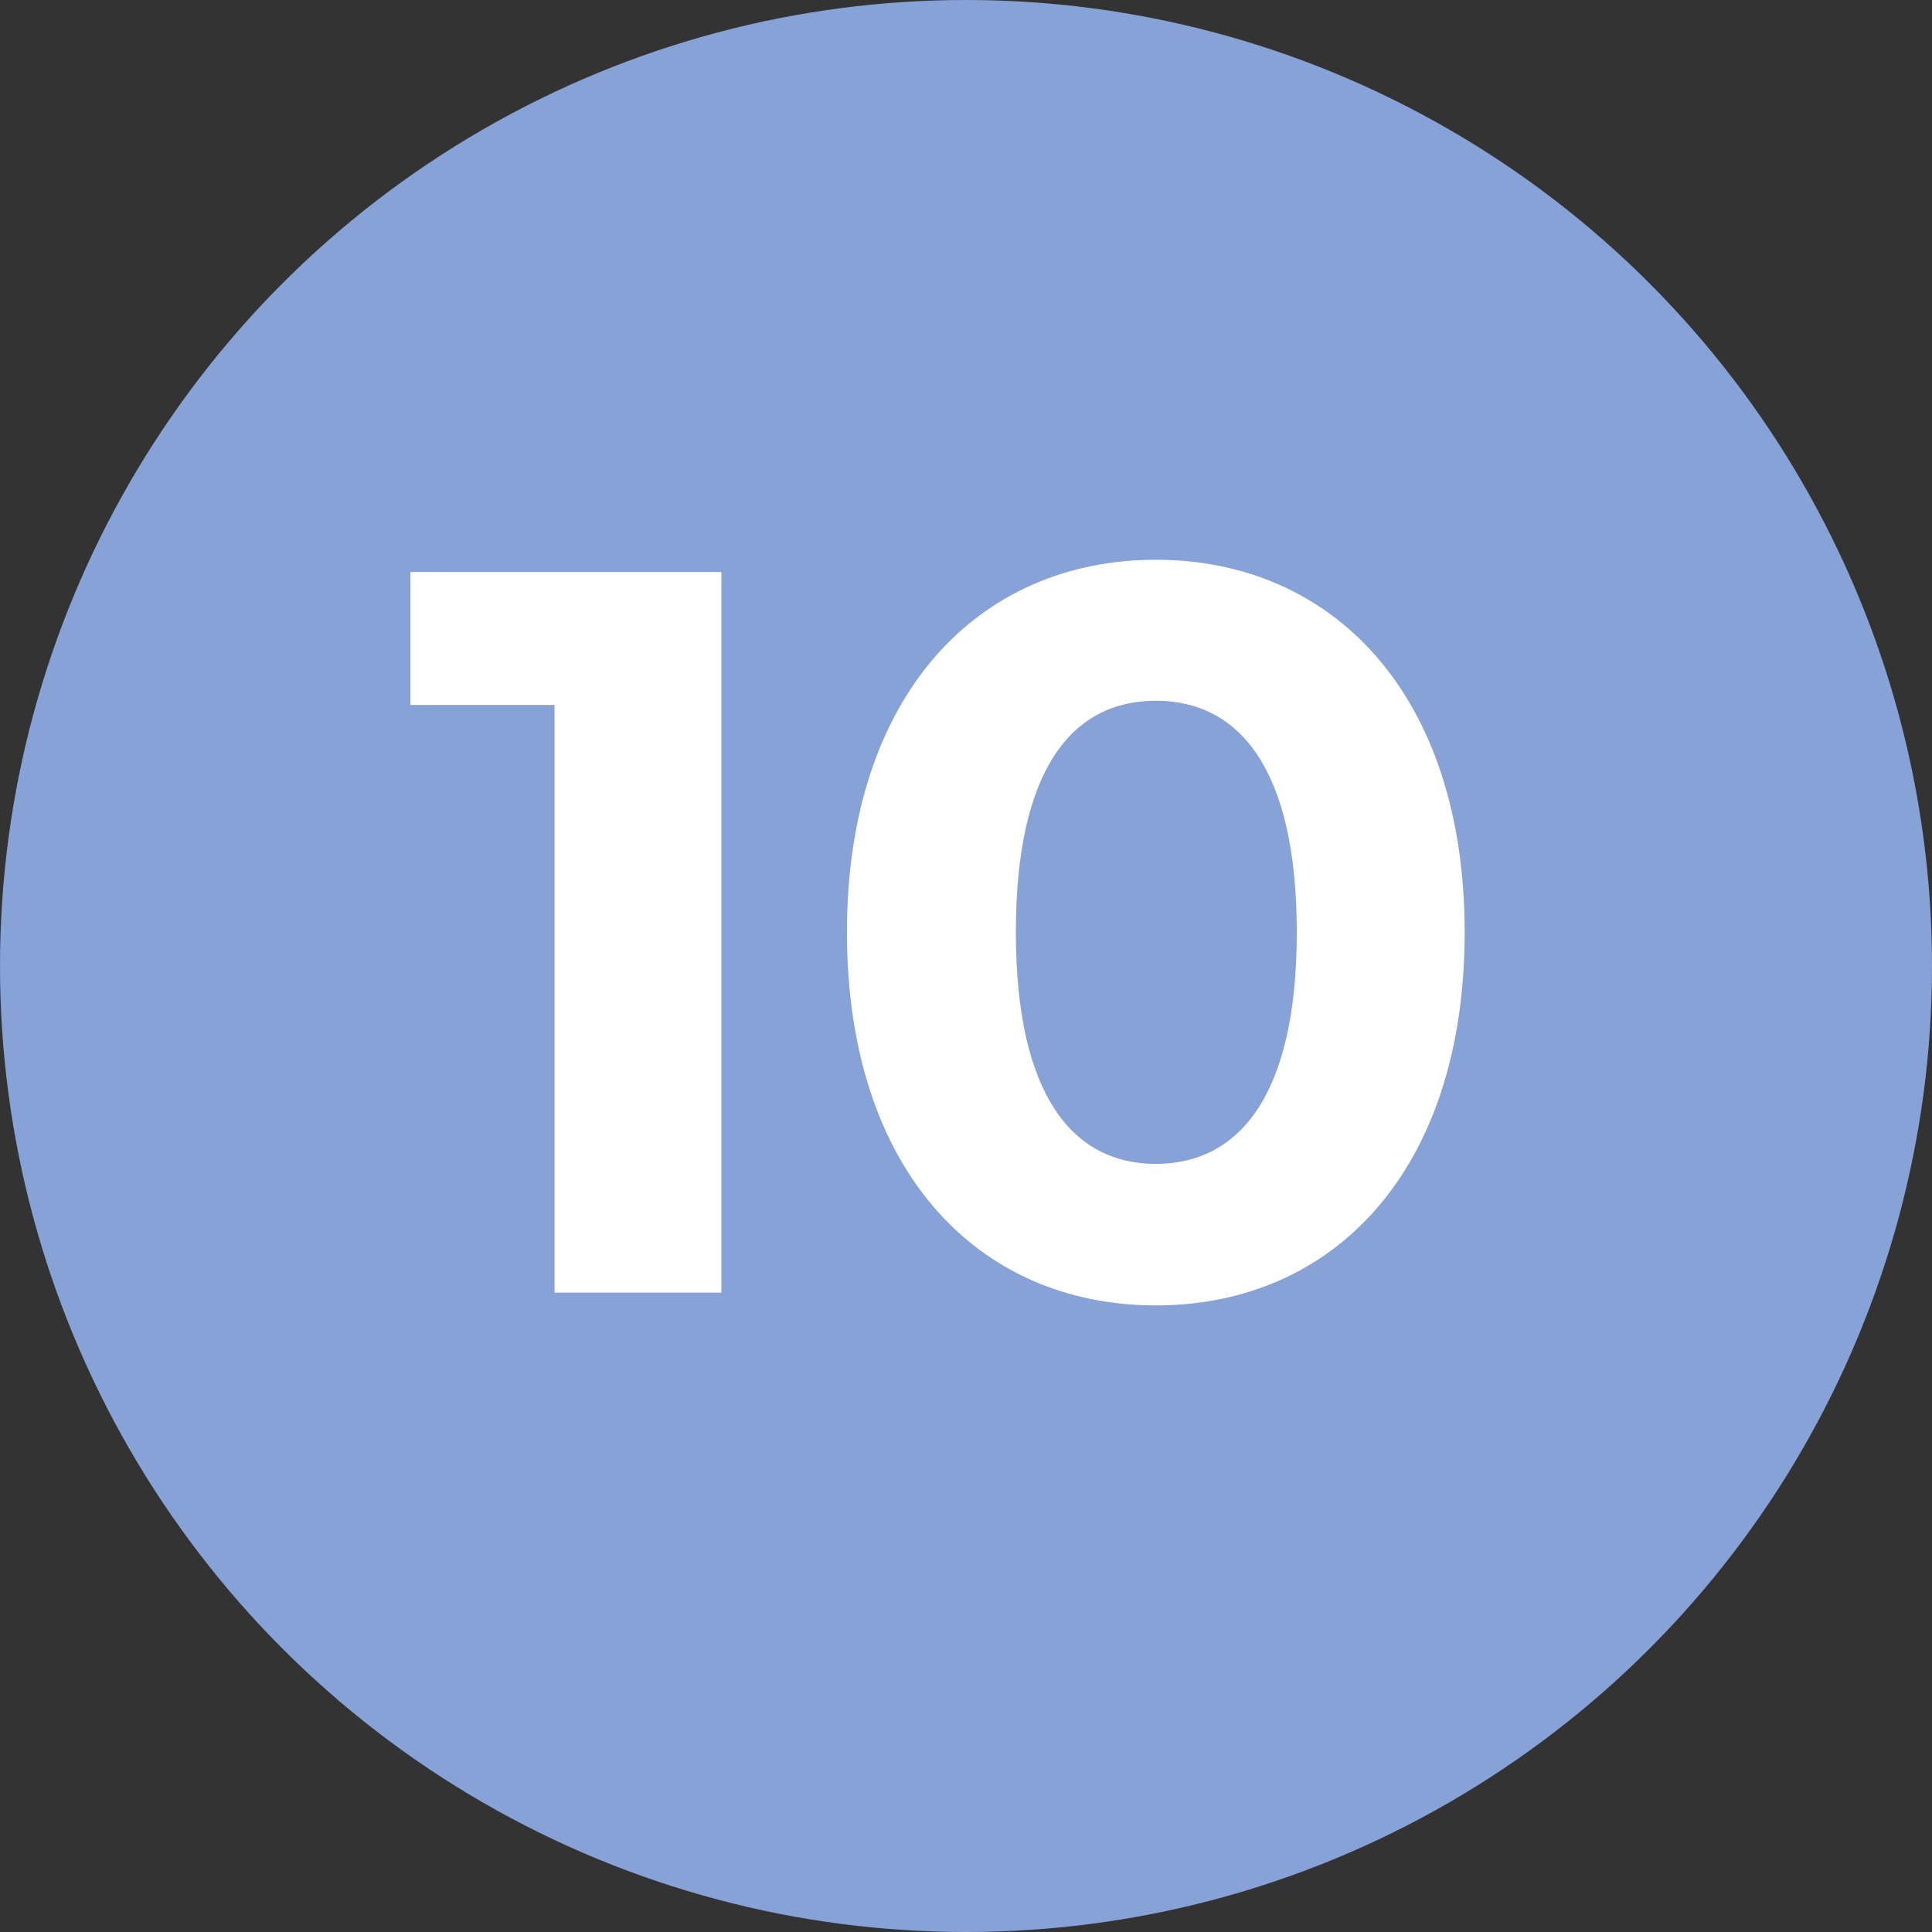
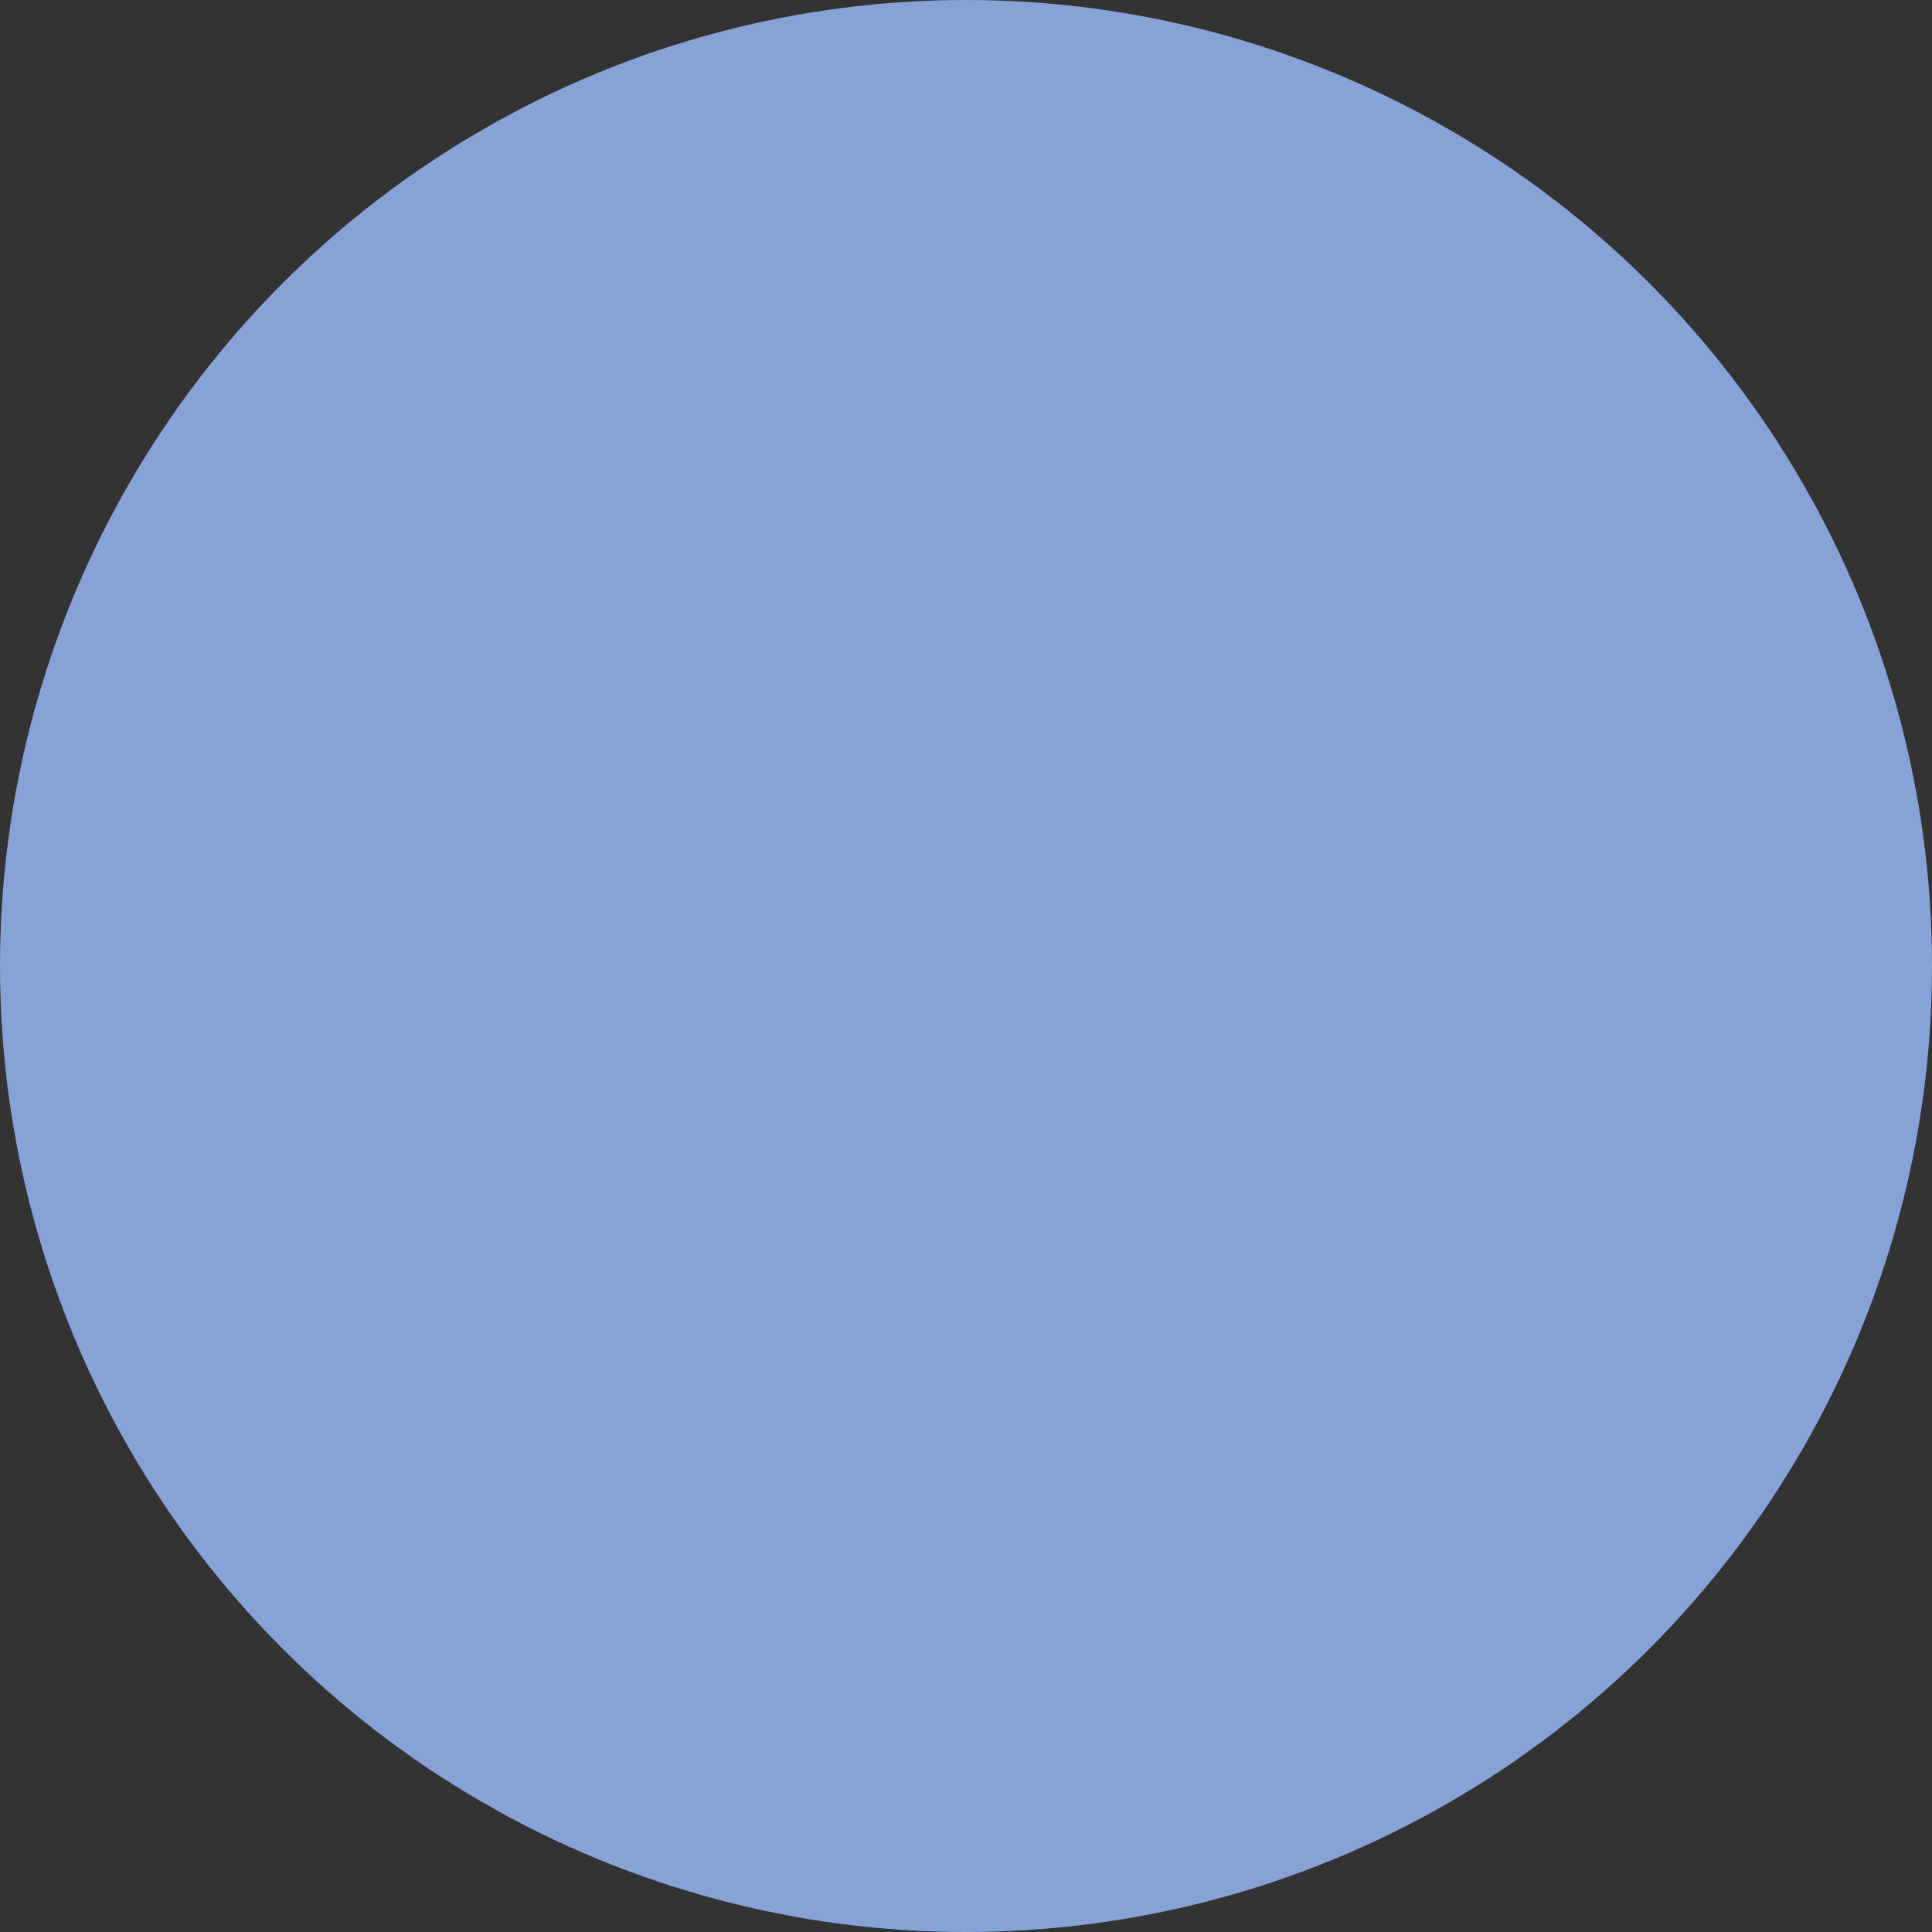
<svg xmlns="http://www.w3.org/2000/svg" viewBox="0 0 74 74">
  <rect x="0" y="0" width="74" height="74" fill="#333333" stroke="none" />
  <defs>
    <style>.cls-1{fill:#87a2d7;}.cls-2{fill:#fff;}</style>
  </defs>
  <g id="Livello_2" data-name="Livello 2">
    <g id="Livello_1-2" data-name="Livello 1">
      <circle class="cls-1" cx="37" cy="37" r="37" />
-       <path class="cls-2" d="M27.63,21.91v27.6H21.24V27H15.72V21.91Z" />
-       <path class="cls-2" d="M32.44,35.71c0-9.11,5.05-14.27,11.83-14.27S56.1,26.6,56.1,35.71,51.09,50,44.27,50,32.44,44.82,32.44,35.71Zm17.23,0c0-6.27-2.21-8.87-5.4-8.87s-5.36,2.6-5.36,8.87,2.2,8.87,5.36,8.87S49.67,42,49.67,35.71Z" />
    </g>
  </g>
</svg>